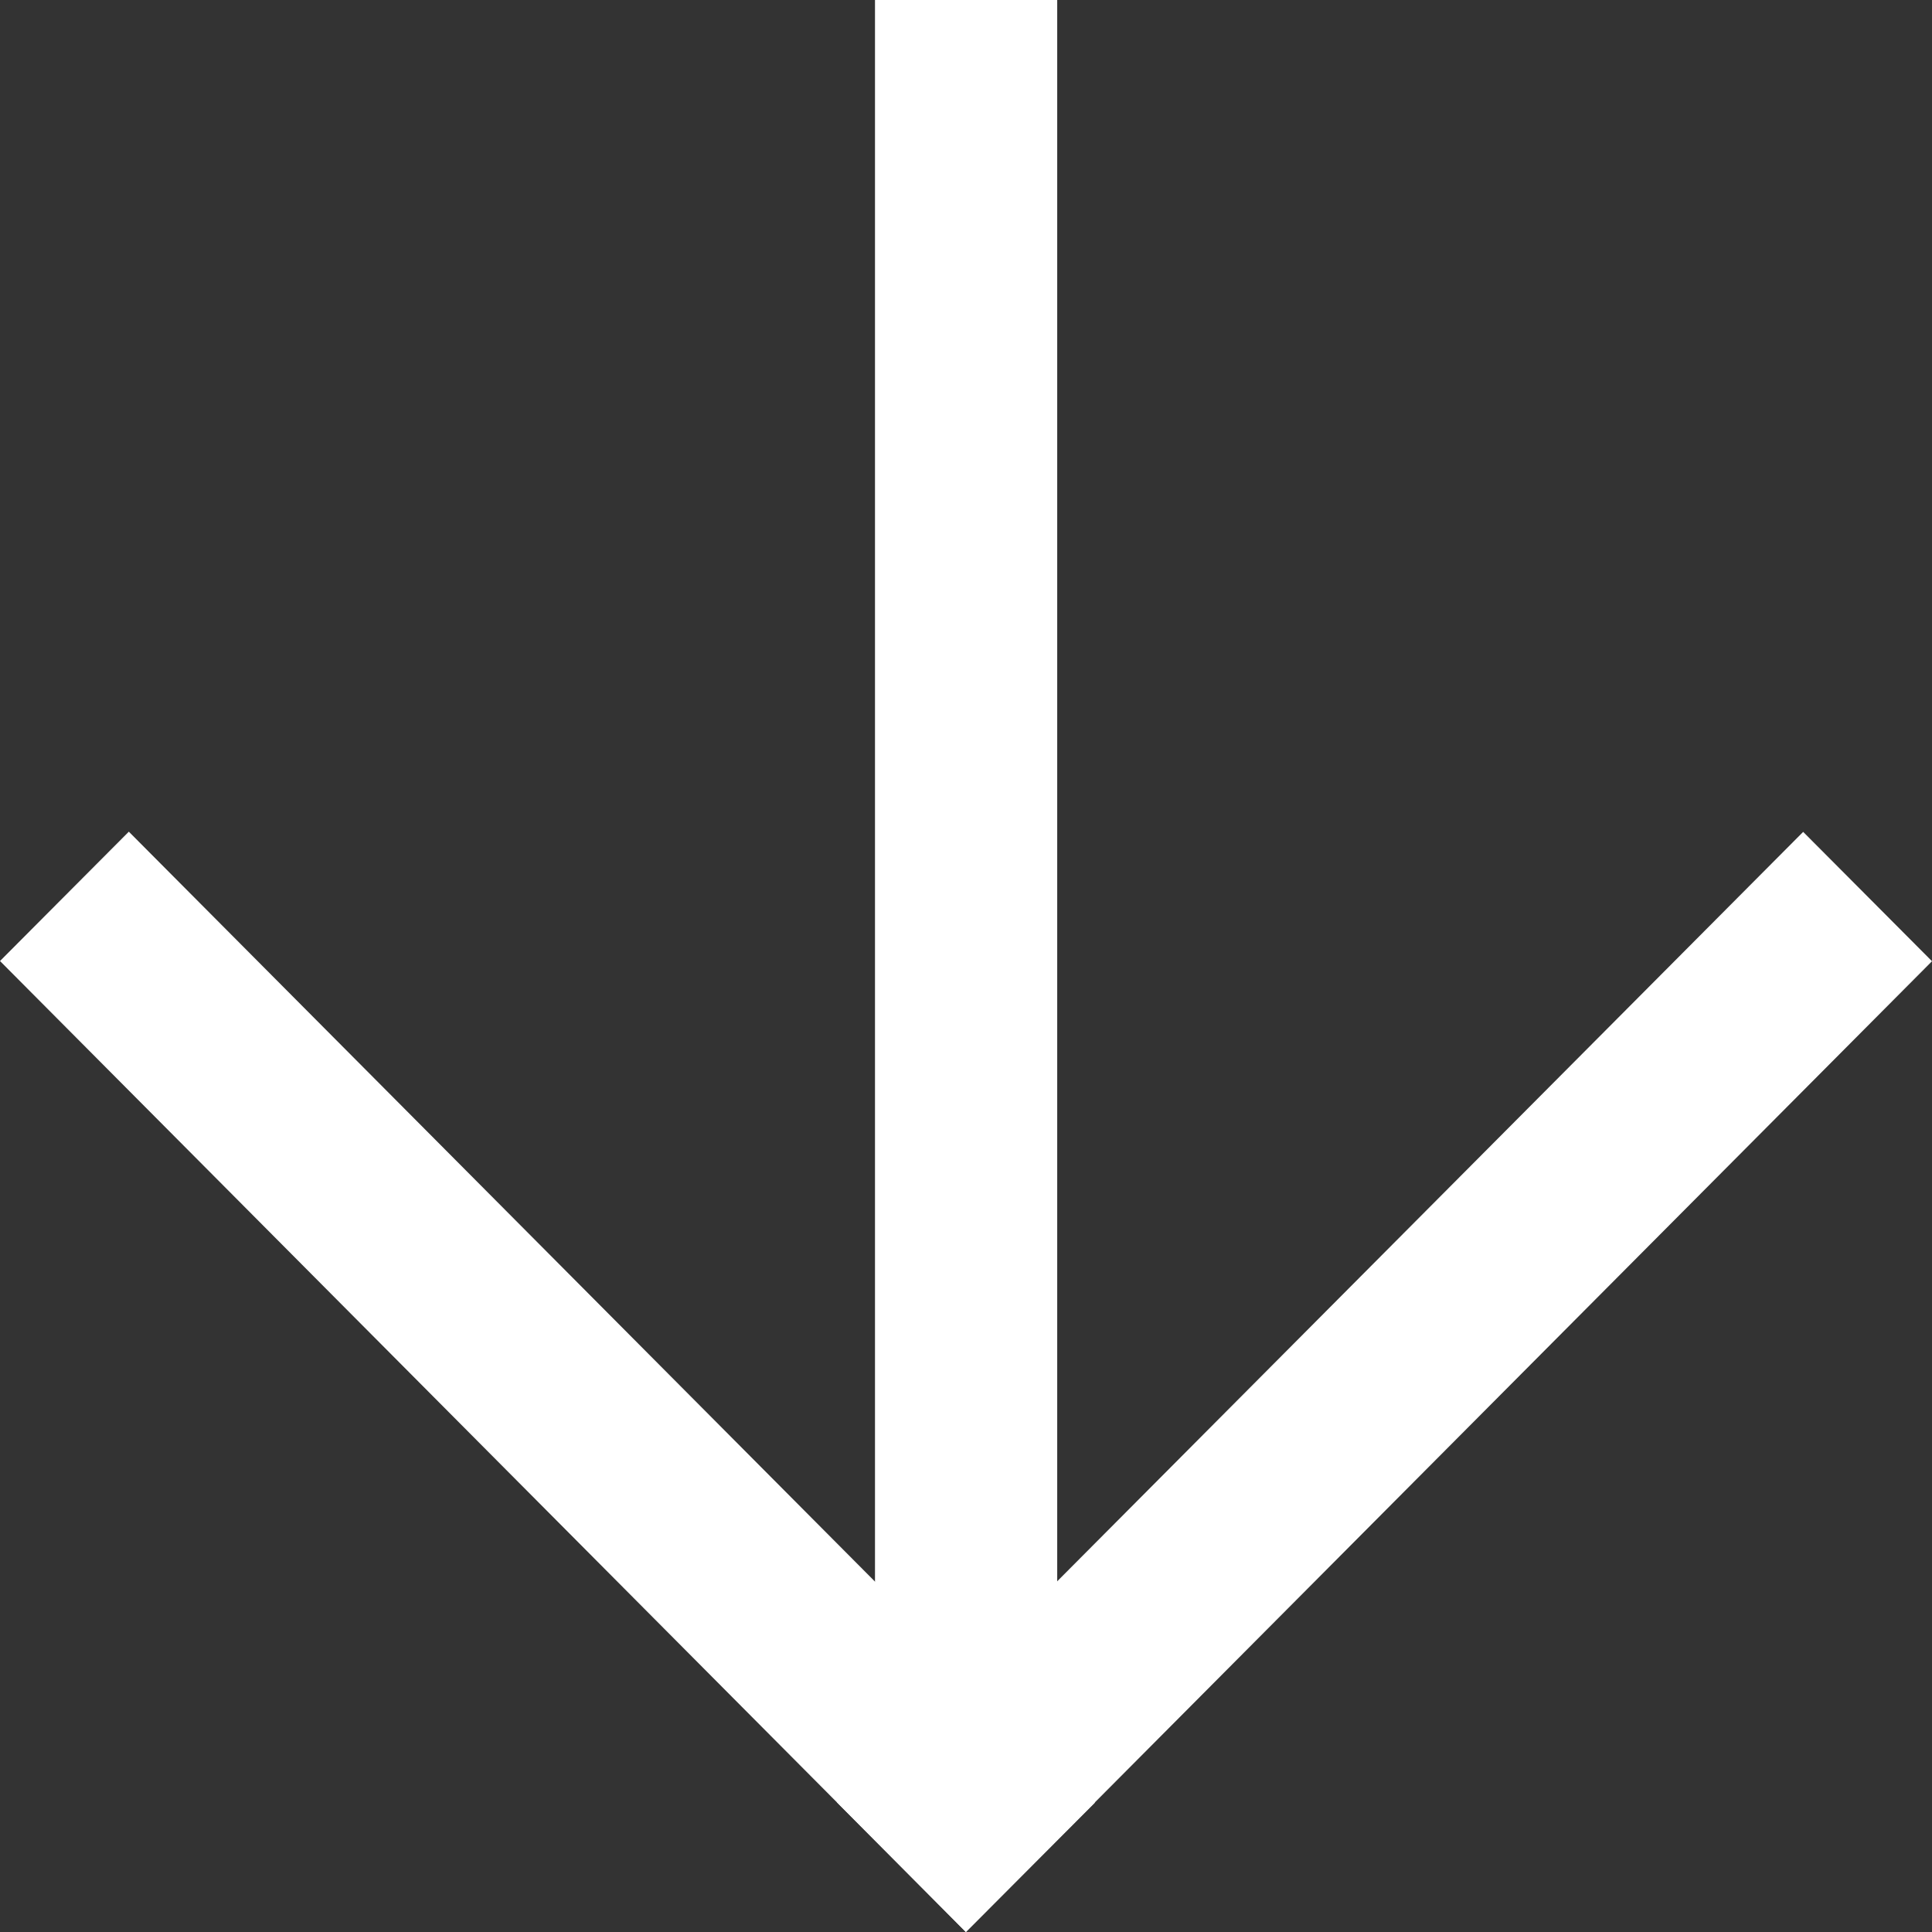
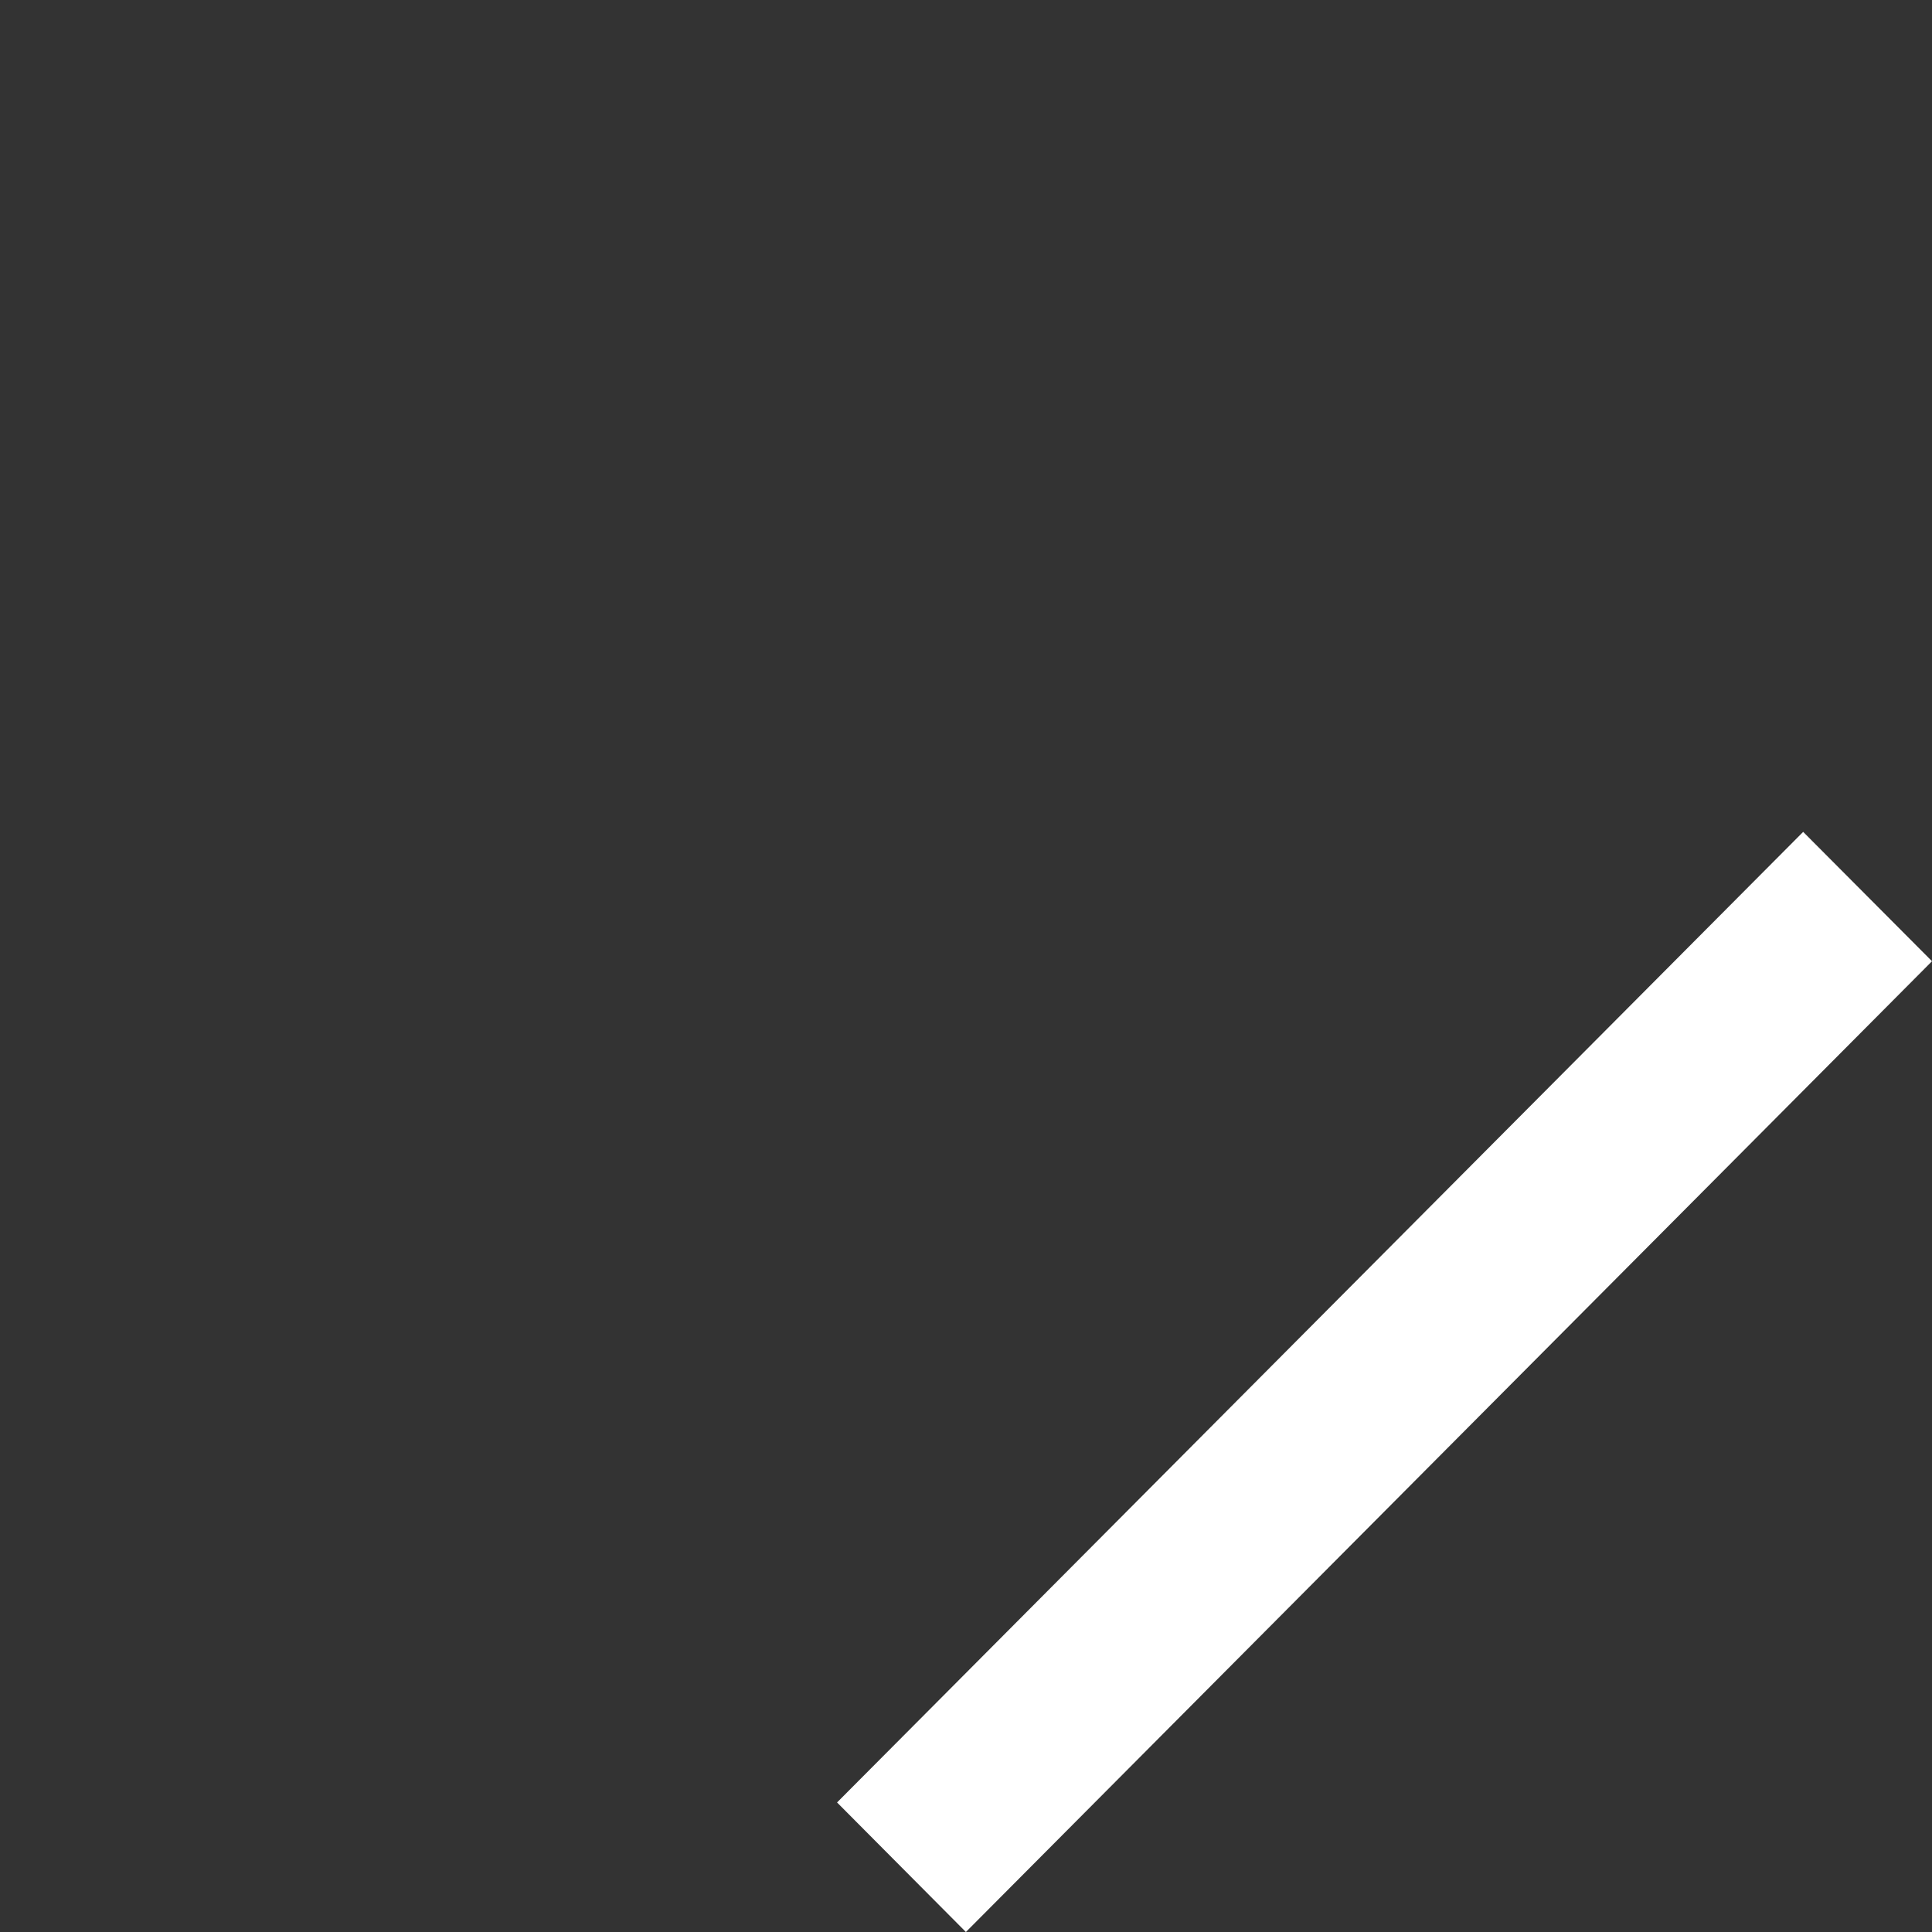
<svg xmlns="http://www.w3.org/2000/svg" width="19" height="19" viewBox="0 0 19 19" fill="none">
  <rect x="0" y="0" width="19" height="19" fill="#333333" stroke="none" />
  <path d="M8.232 17.726L17.733 8.181L19 9.453L9.499 19L8.232 17.726Z" fill="white" />
-   <path d="M-4.1312e-07 9.451L1.267 8.179L10.768 17.728L9.499 19L-4.1312e-07 9.451Z" fill="white" />
-   <path d="M8.605 3.76131e-07L10.397 4.54458e-07L10.397 18.005L8.605 18.005L8.605 3.76131e-07Z" fill="white" />
</svg>